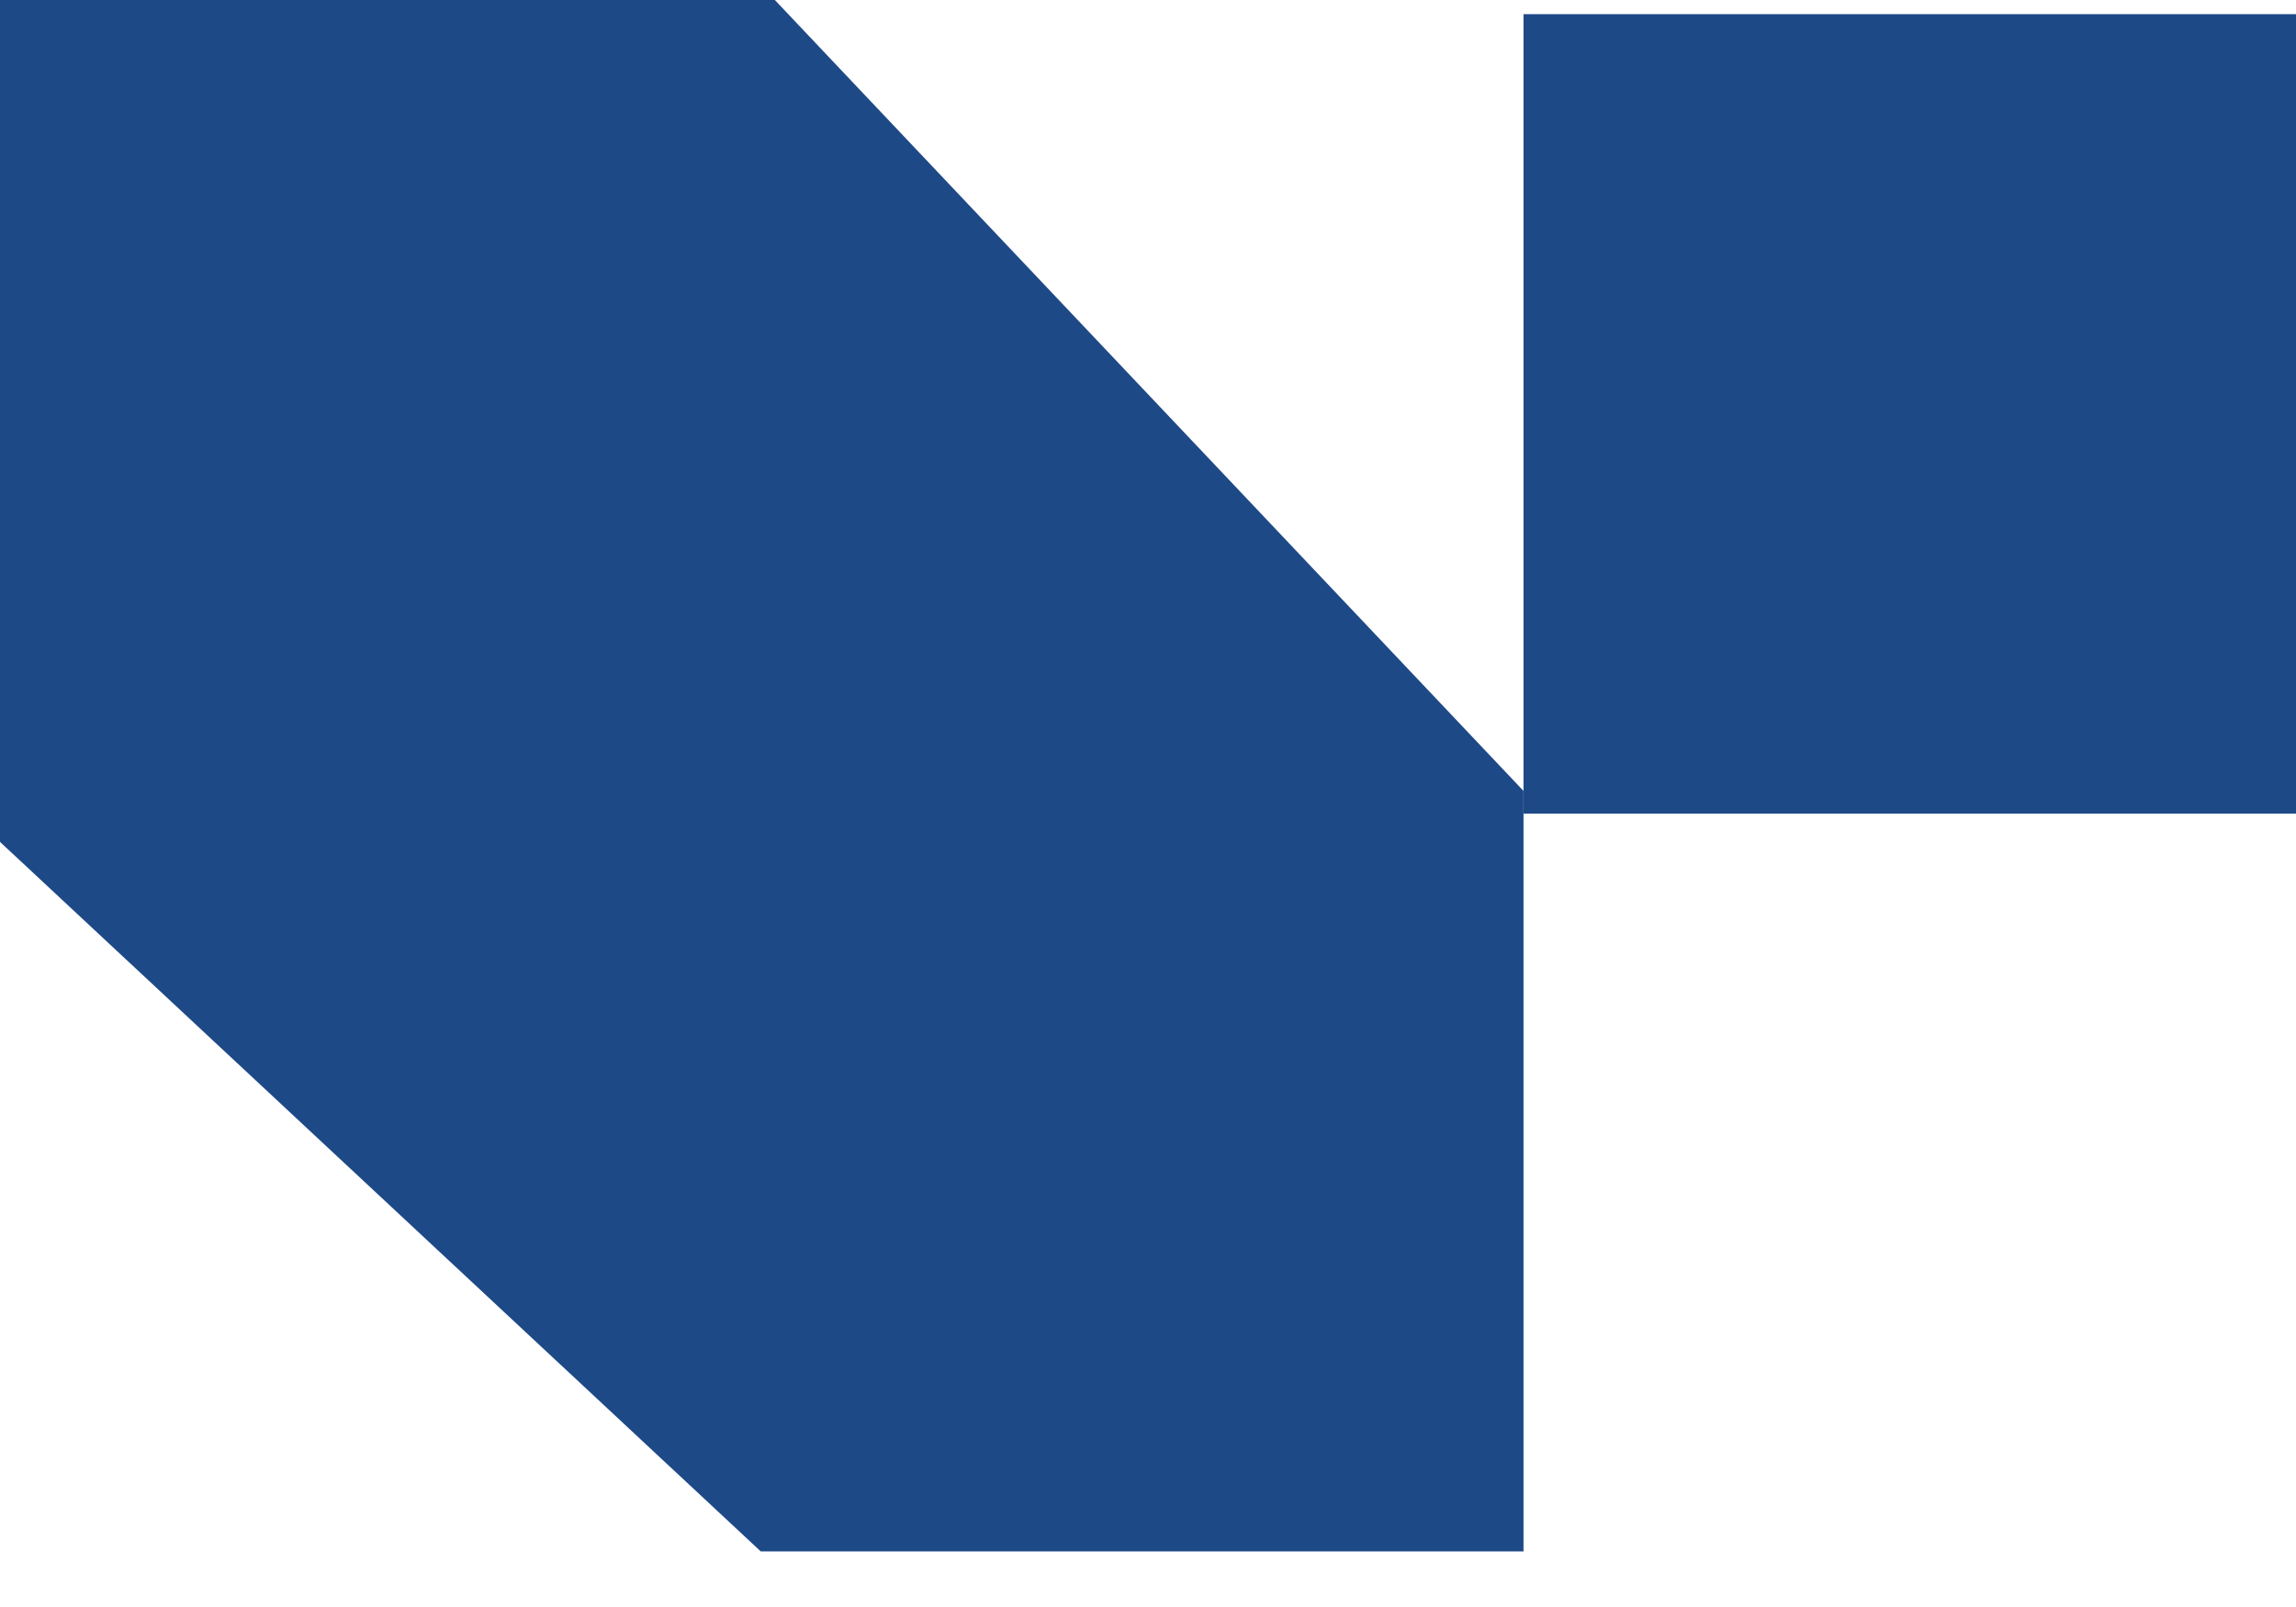
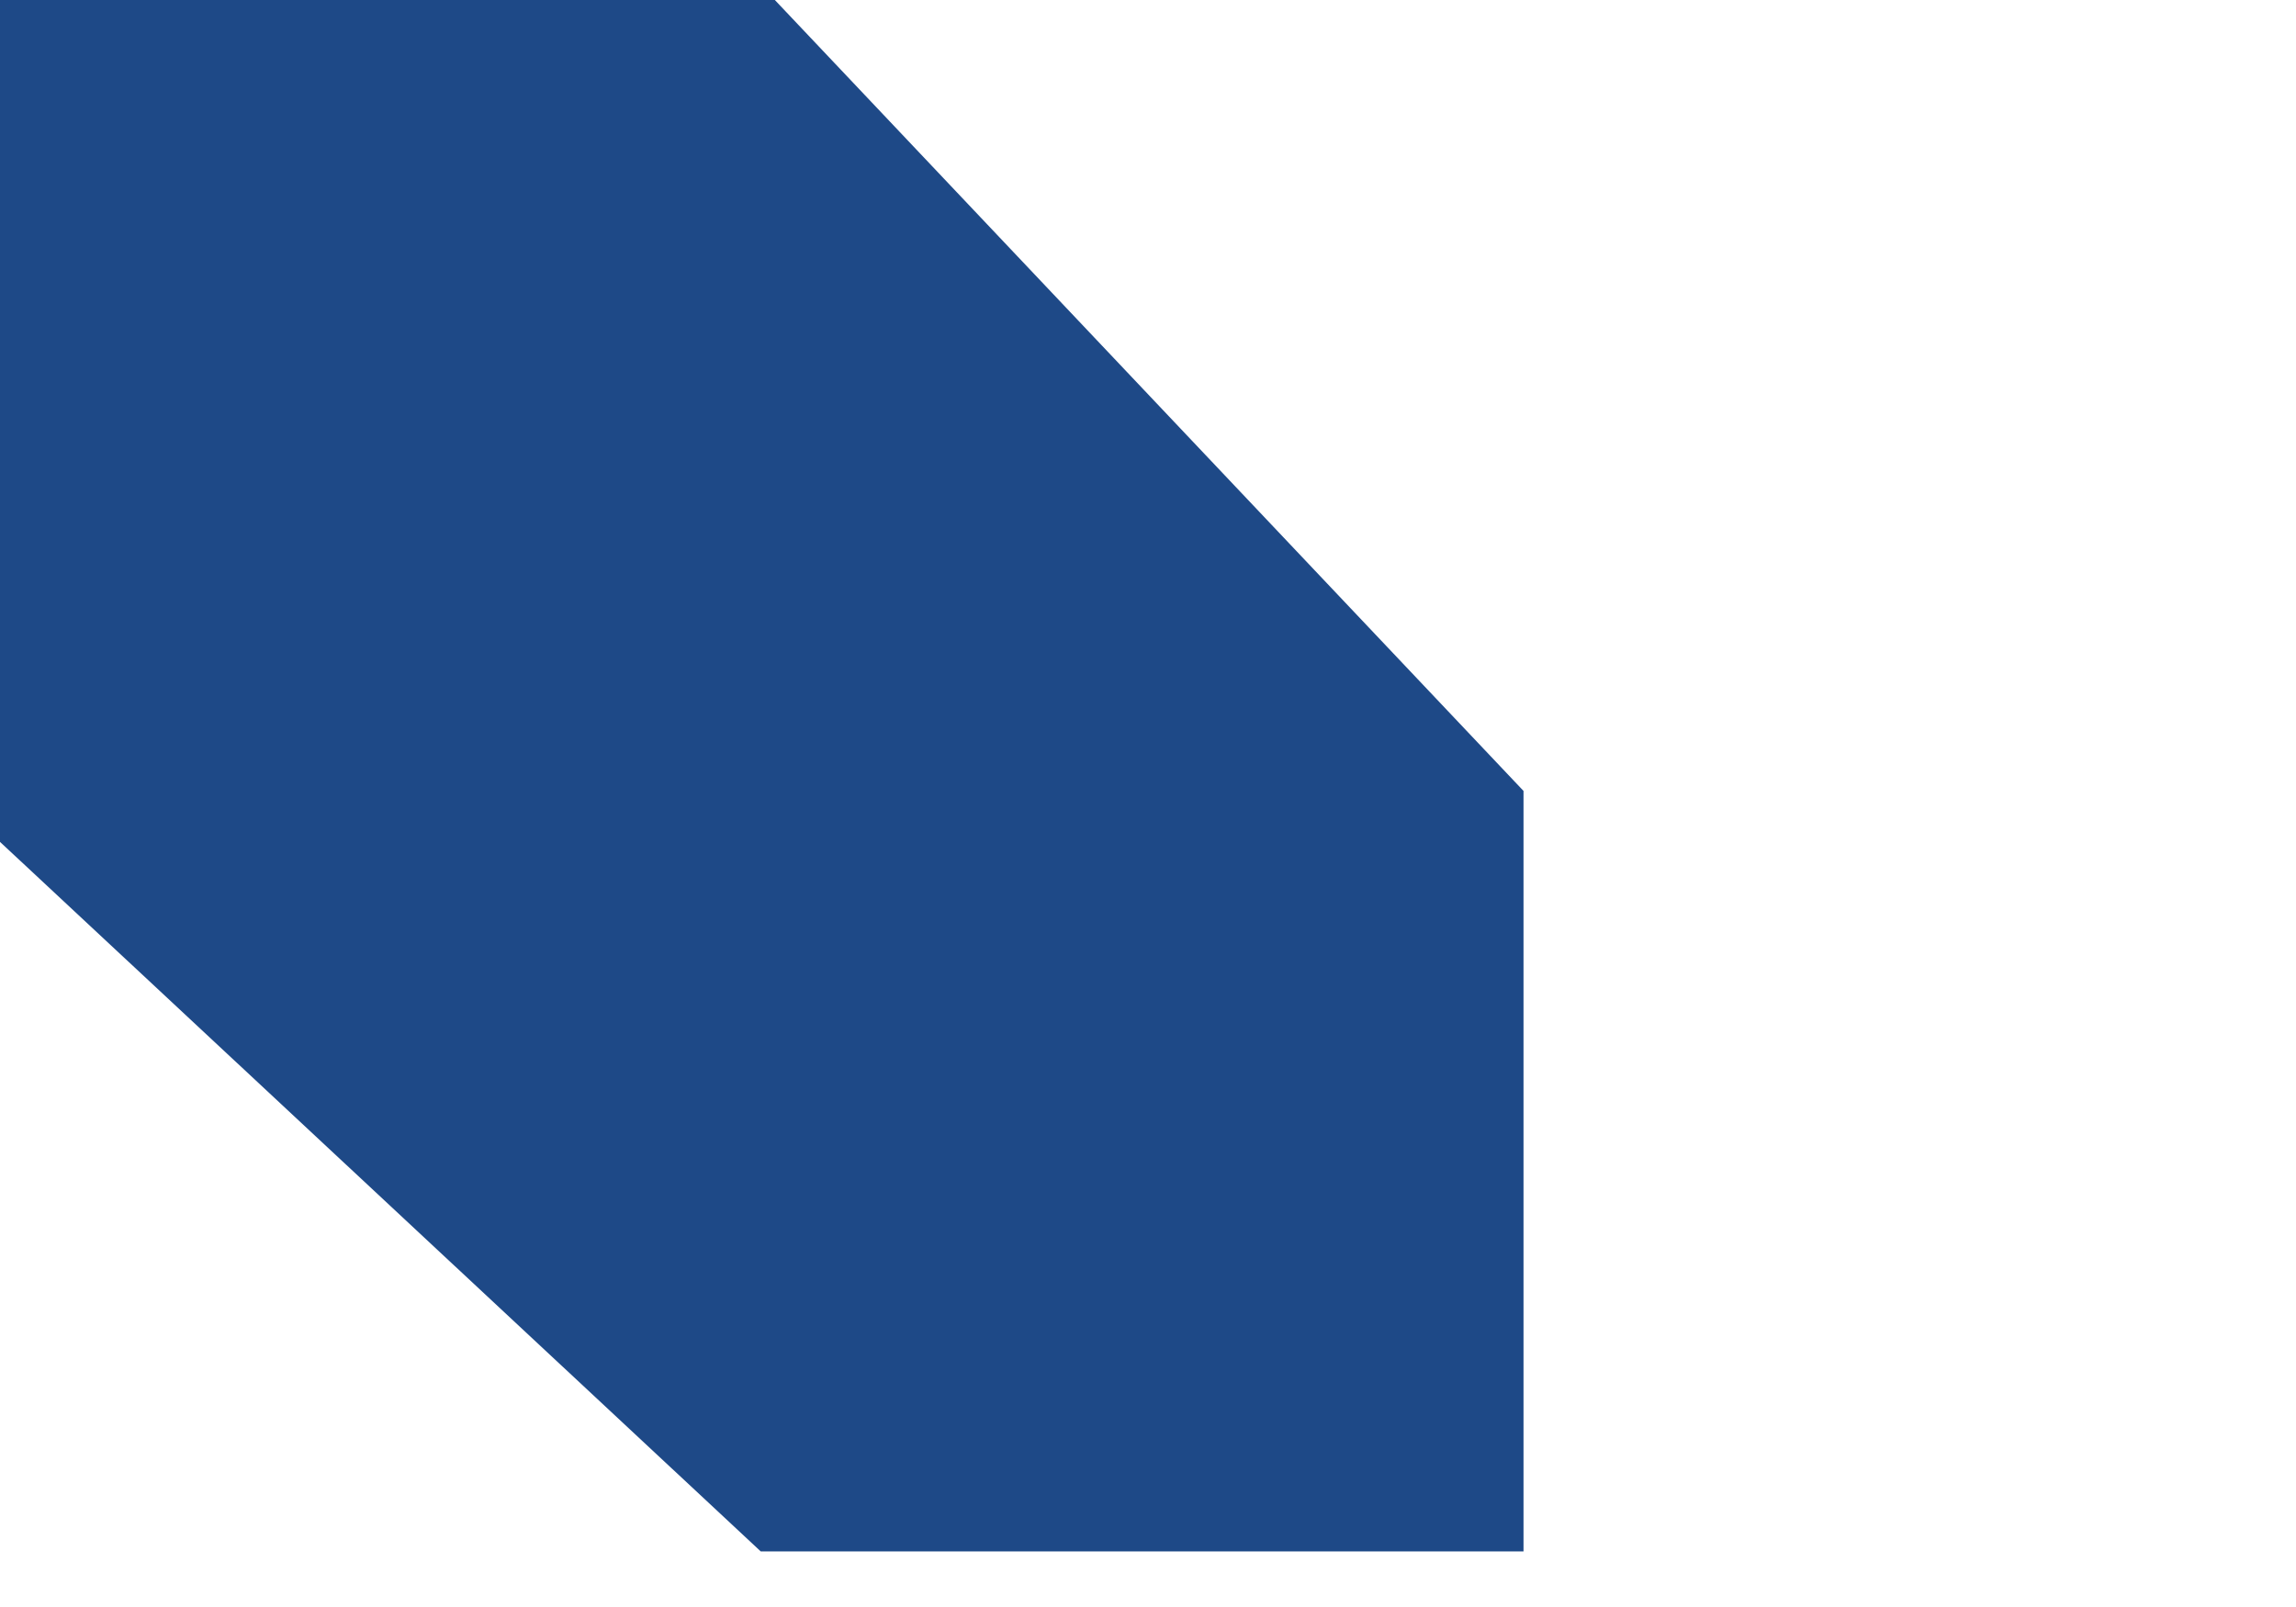
<svg xmlns="http://www.w3.org/2000/svg" width="40" height="28" viewBox="0 0 40 28" fill="none">
  <path d="M0 14.669V0H13.499L26.542 13.781V27.031H13.253L0 14.669Z" fill="#1E4987" />
-   <path d="M26.542 0.247H40V14.176H26.542V0.247Z" fill="#1E4987" />
</svg>